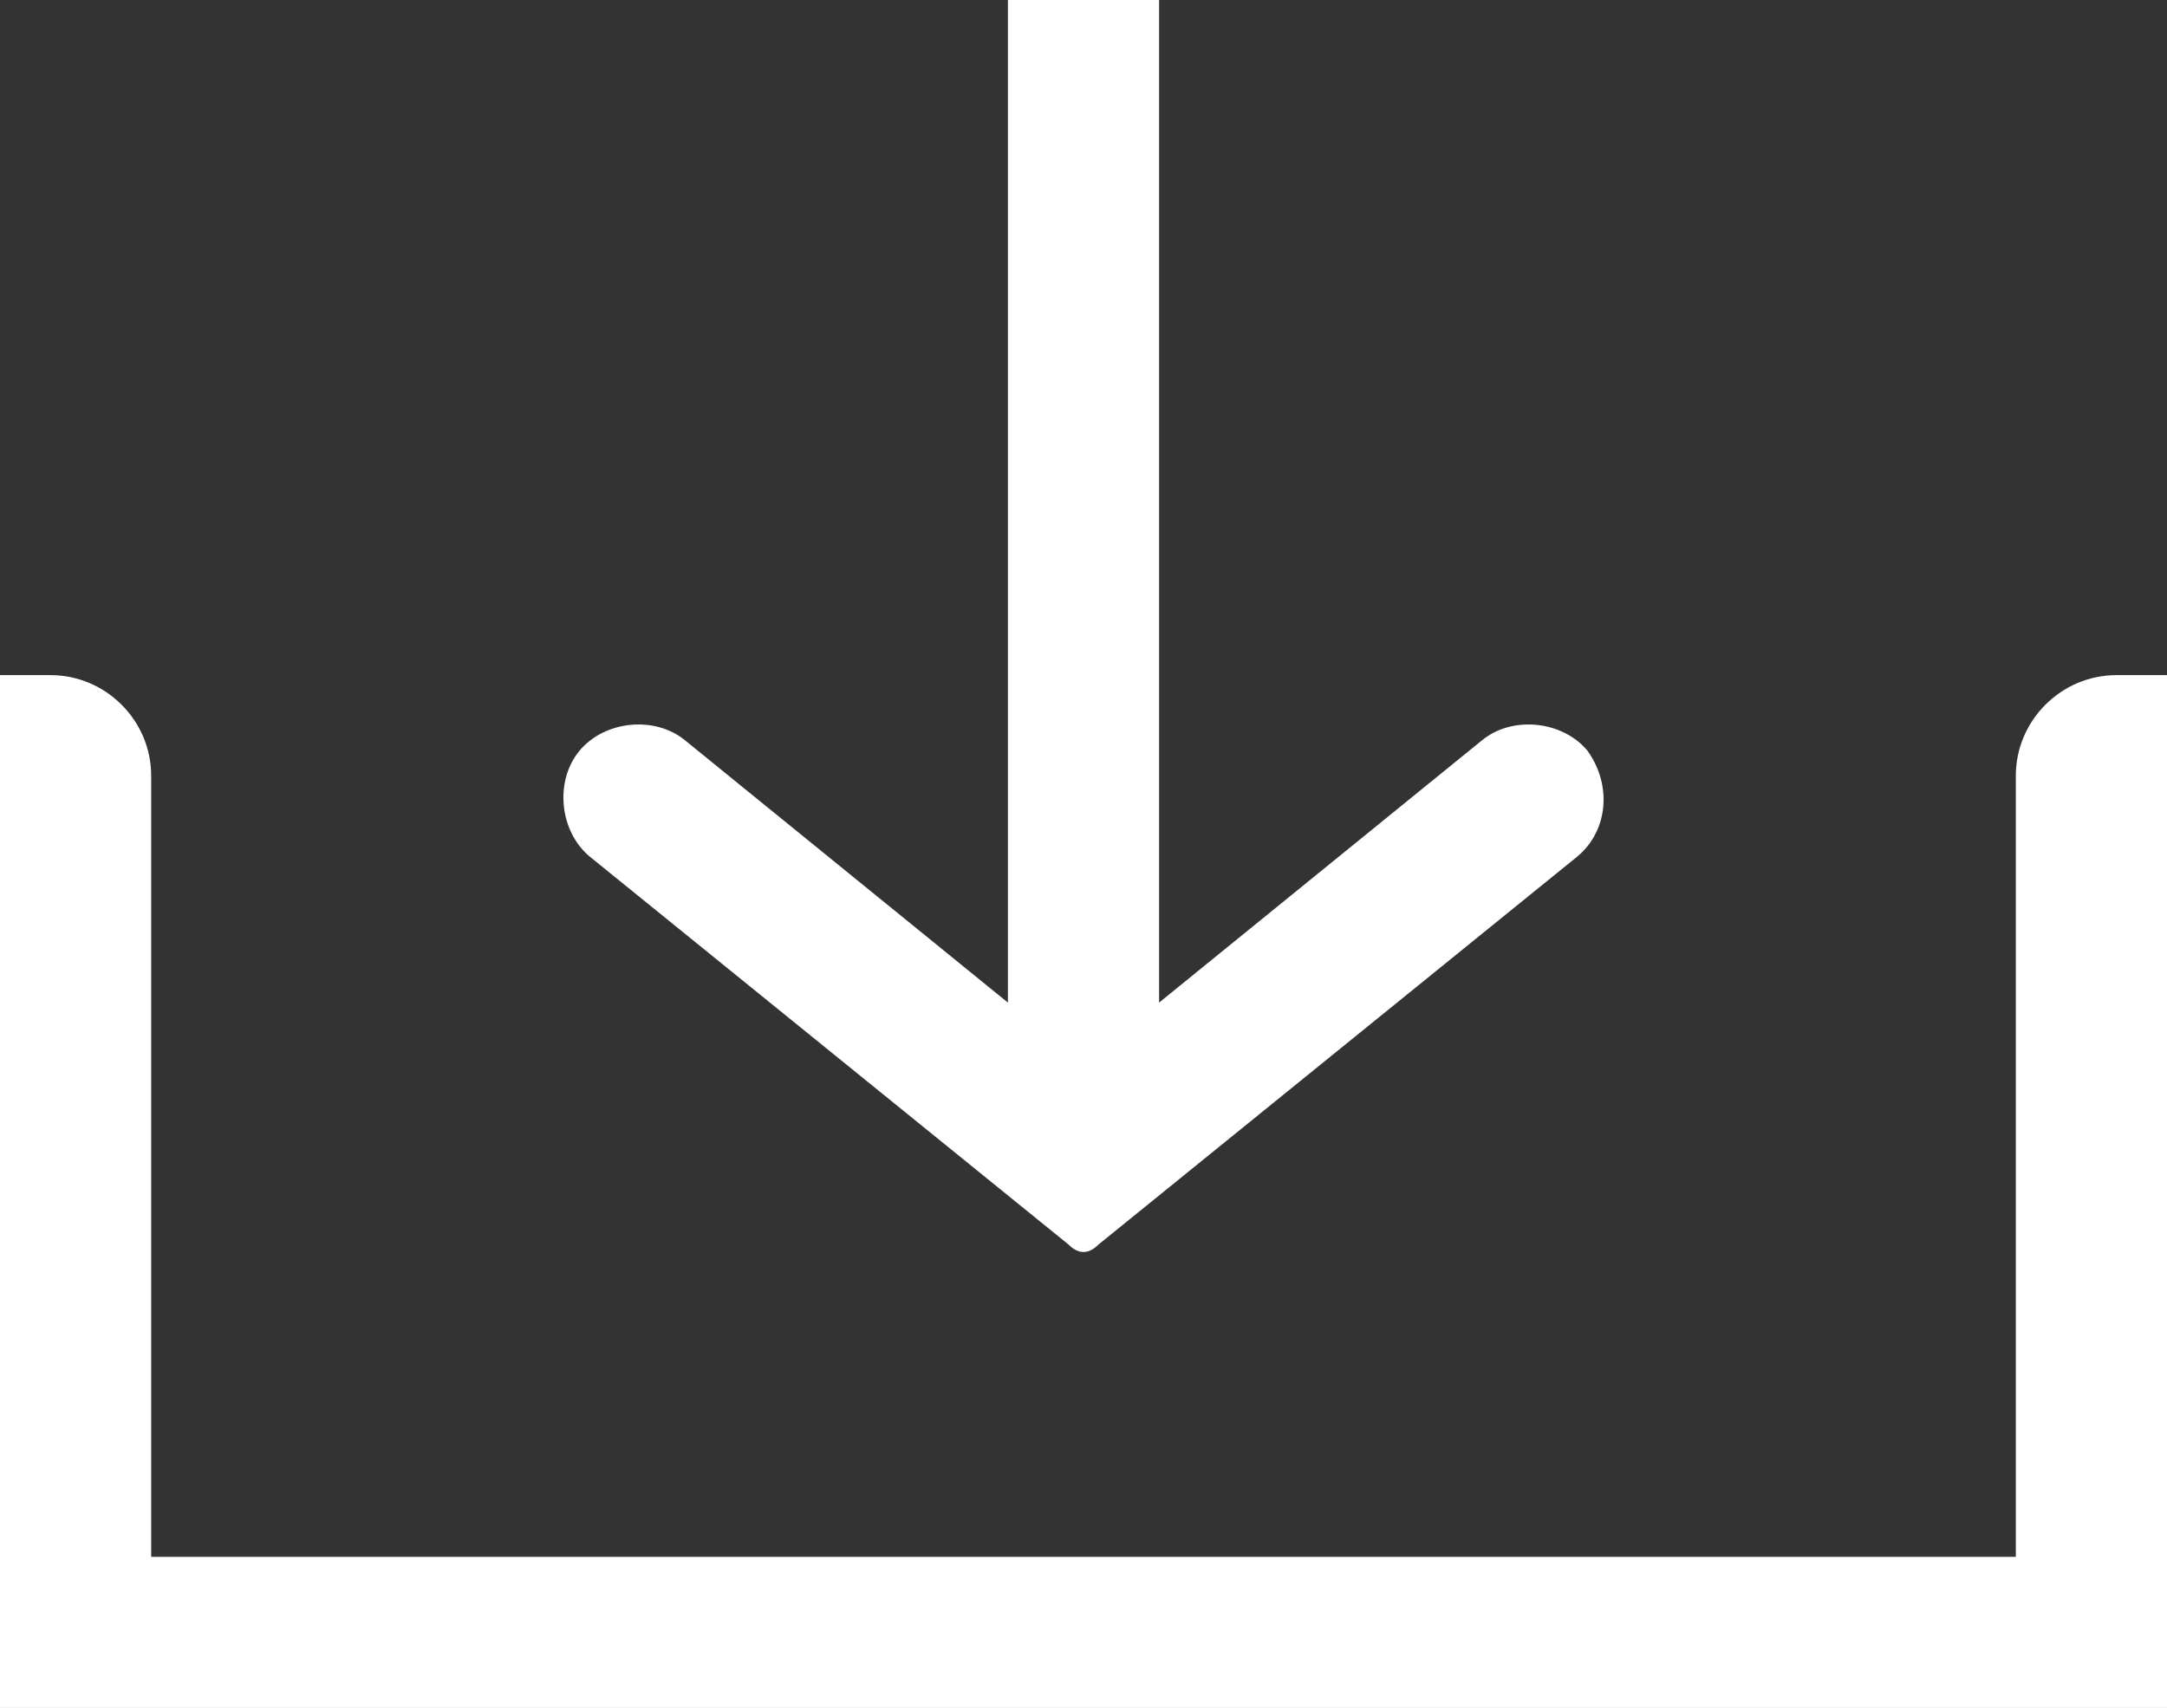
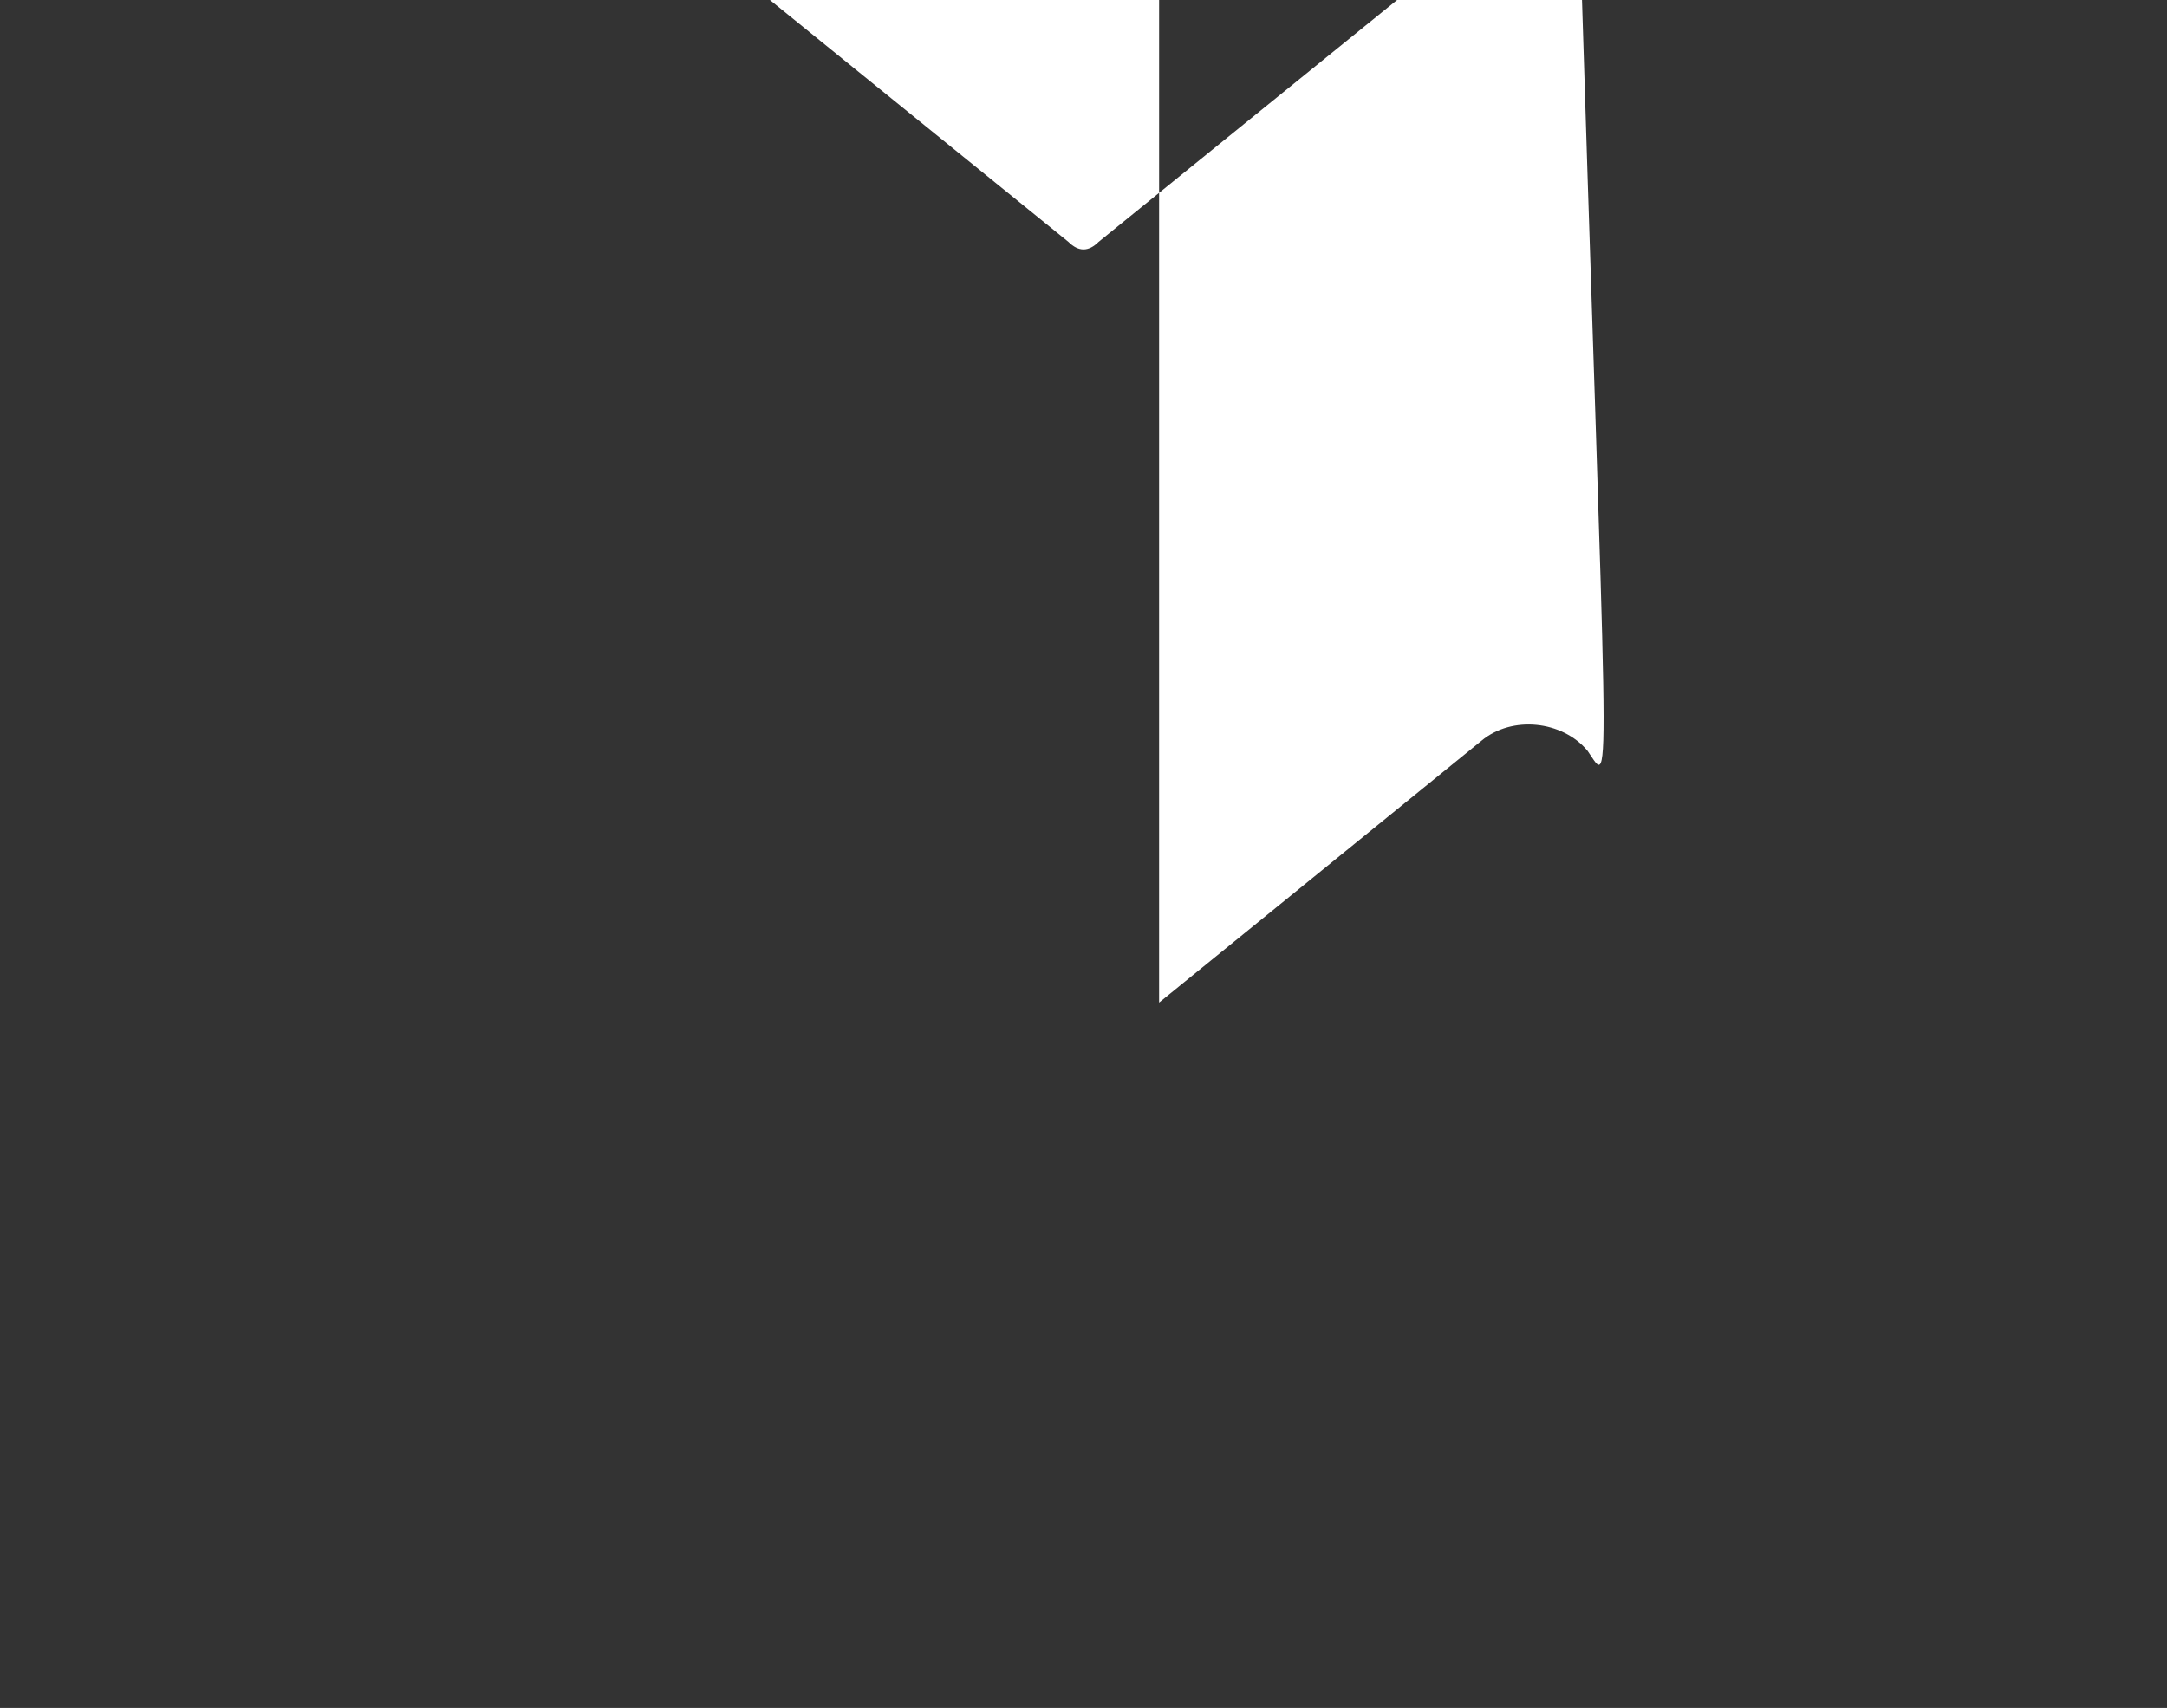
<svg xmlns="http://www.w3.org/2000/svg" version="1.1" x="0px" y="0px" width="43px" height="33.9px" viewBox="0 0 43 33.9" style="overflow:visible;enable-background:new 0 0 43 33.9;" xml:space="preserve">
  <rect x="0" y="0" width="43" height="33.9" fill="#333333" stroke="none" />
  <style type="text/css">
	.st0{fill:#FFFFFF;}
</style>
  <defs>
</defs>
  <g>
-     <path class="st0" d="M40,15.4v15.5H3V15.4c0-1.1-0.9-2-2-2H0v20.5h43V13.4h-1C40.9,13.4,40,14.3,40,15.4z" />
-     <path class="st0" d="M31.5,14.9L31.5,14.9c-0.5-0.6-1.5-0.7-2.1-0.2L23,19.9L23,0h-3l0,19.9l-6.4-5.2c-0.6-0.5-1.6-0.4-2.1,0.2l0,0   c-0.5,0.6-0.4,1.6,0.2,2.1l9.5,7.7c0.2,0.2,0.4,0.2,0.6,0l9.5-7.7C31.9,16.5,32,15.6,31.5,14.9z" />
+     <path class="st0" d="M31.5,14.9L31.5,14.9c-0.5-0.6-1.5-0.7-2.1-0.2L23,19.9L23,0h-3l-6.4-5.2c-0.6-0.5-1.6-0.4-2.1,0.2l0,0   c-0.5,0.6-0.4,1.6,0.2,2.1l9.5,7.7c0.2,0.2,0.4,0.2,0.6,0l9.5-7.7C31.9,16.5,32,15.6,31.5,14.9z" />
  </g>
</svg>